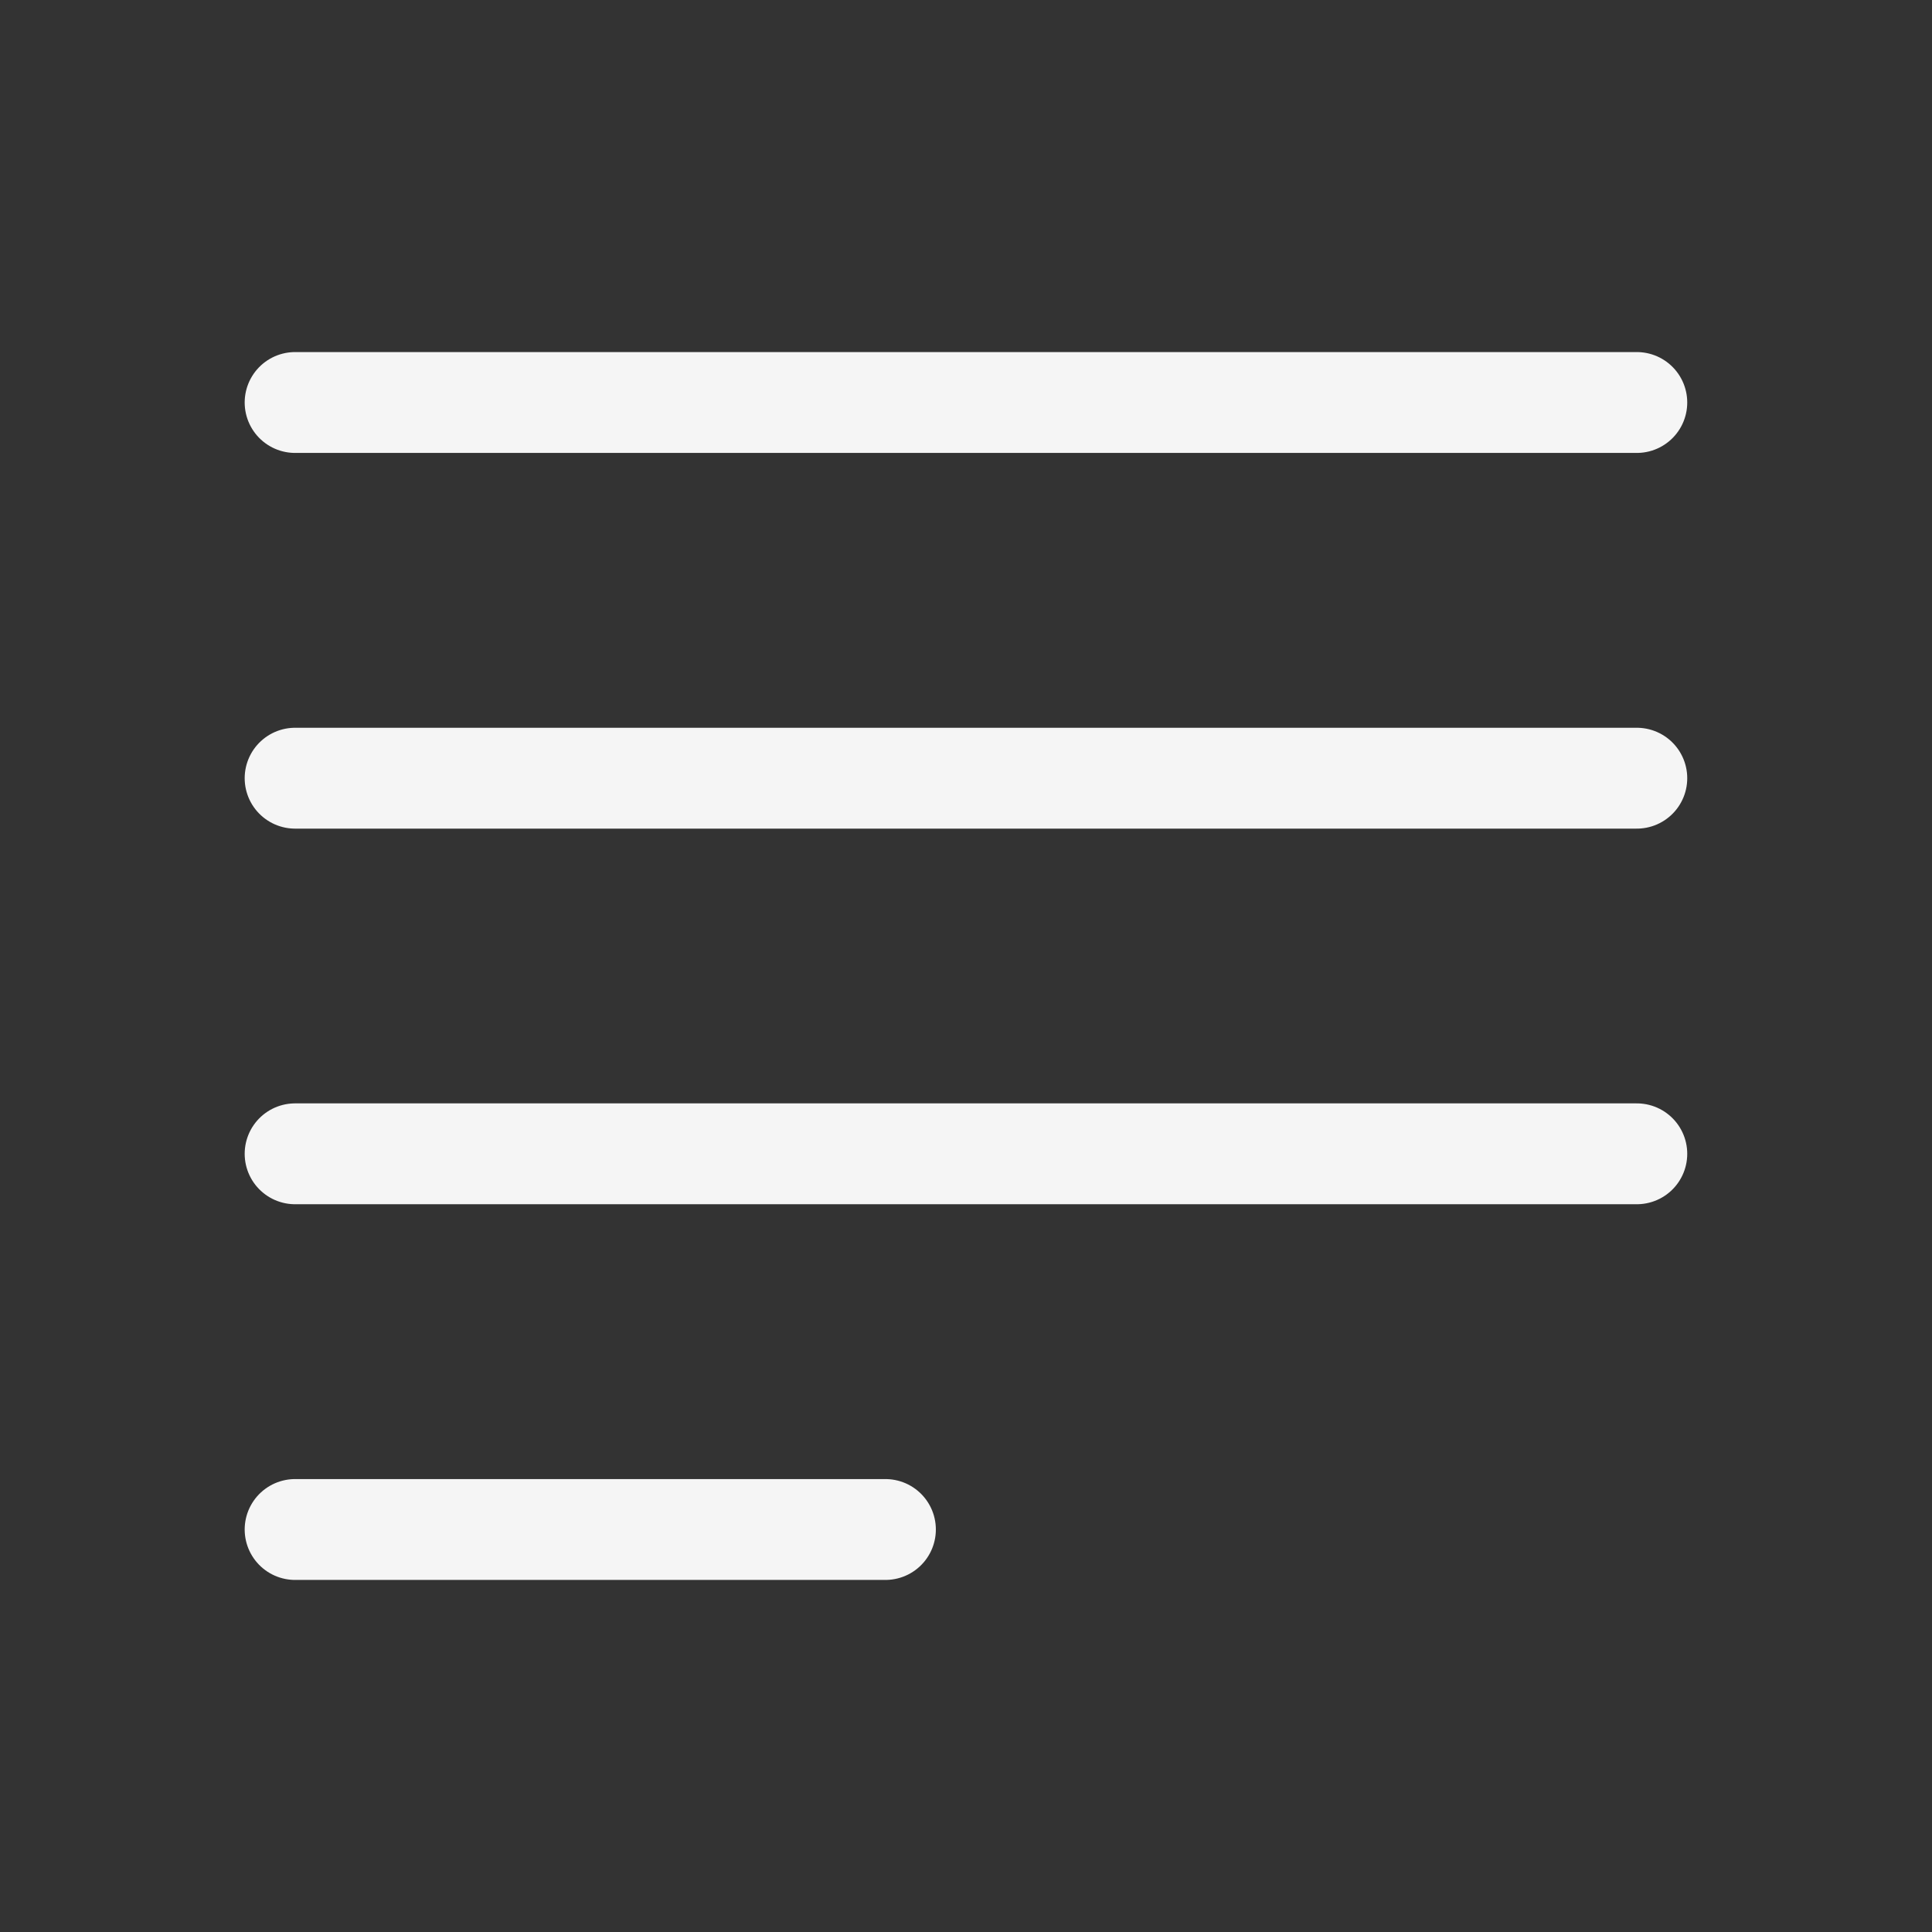
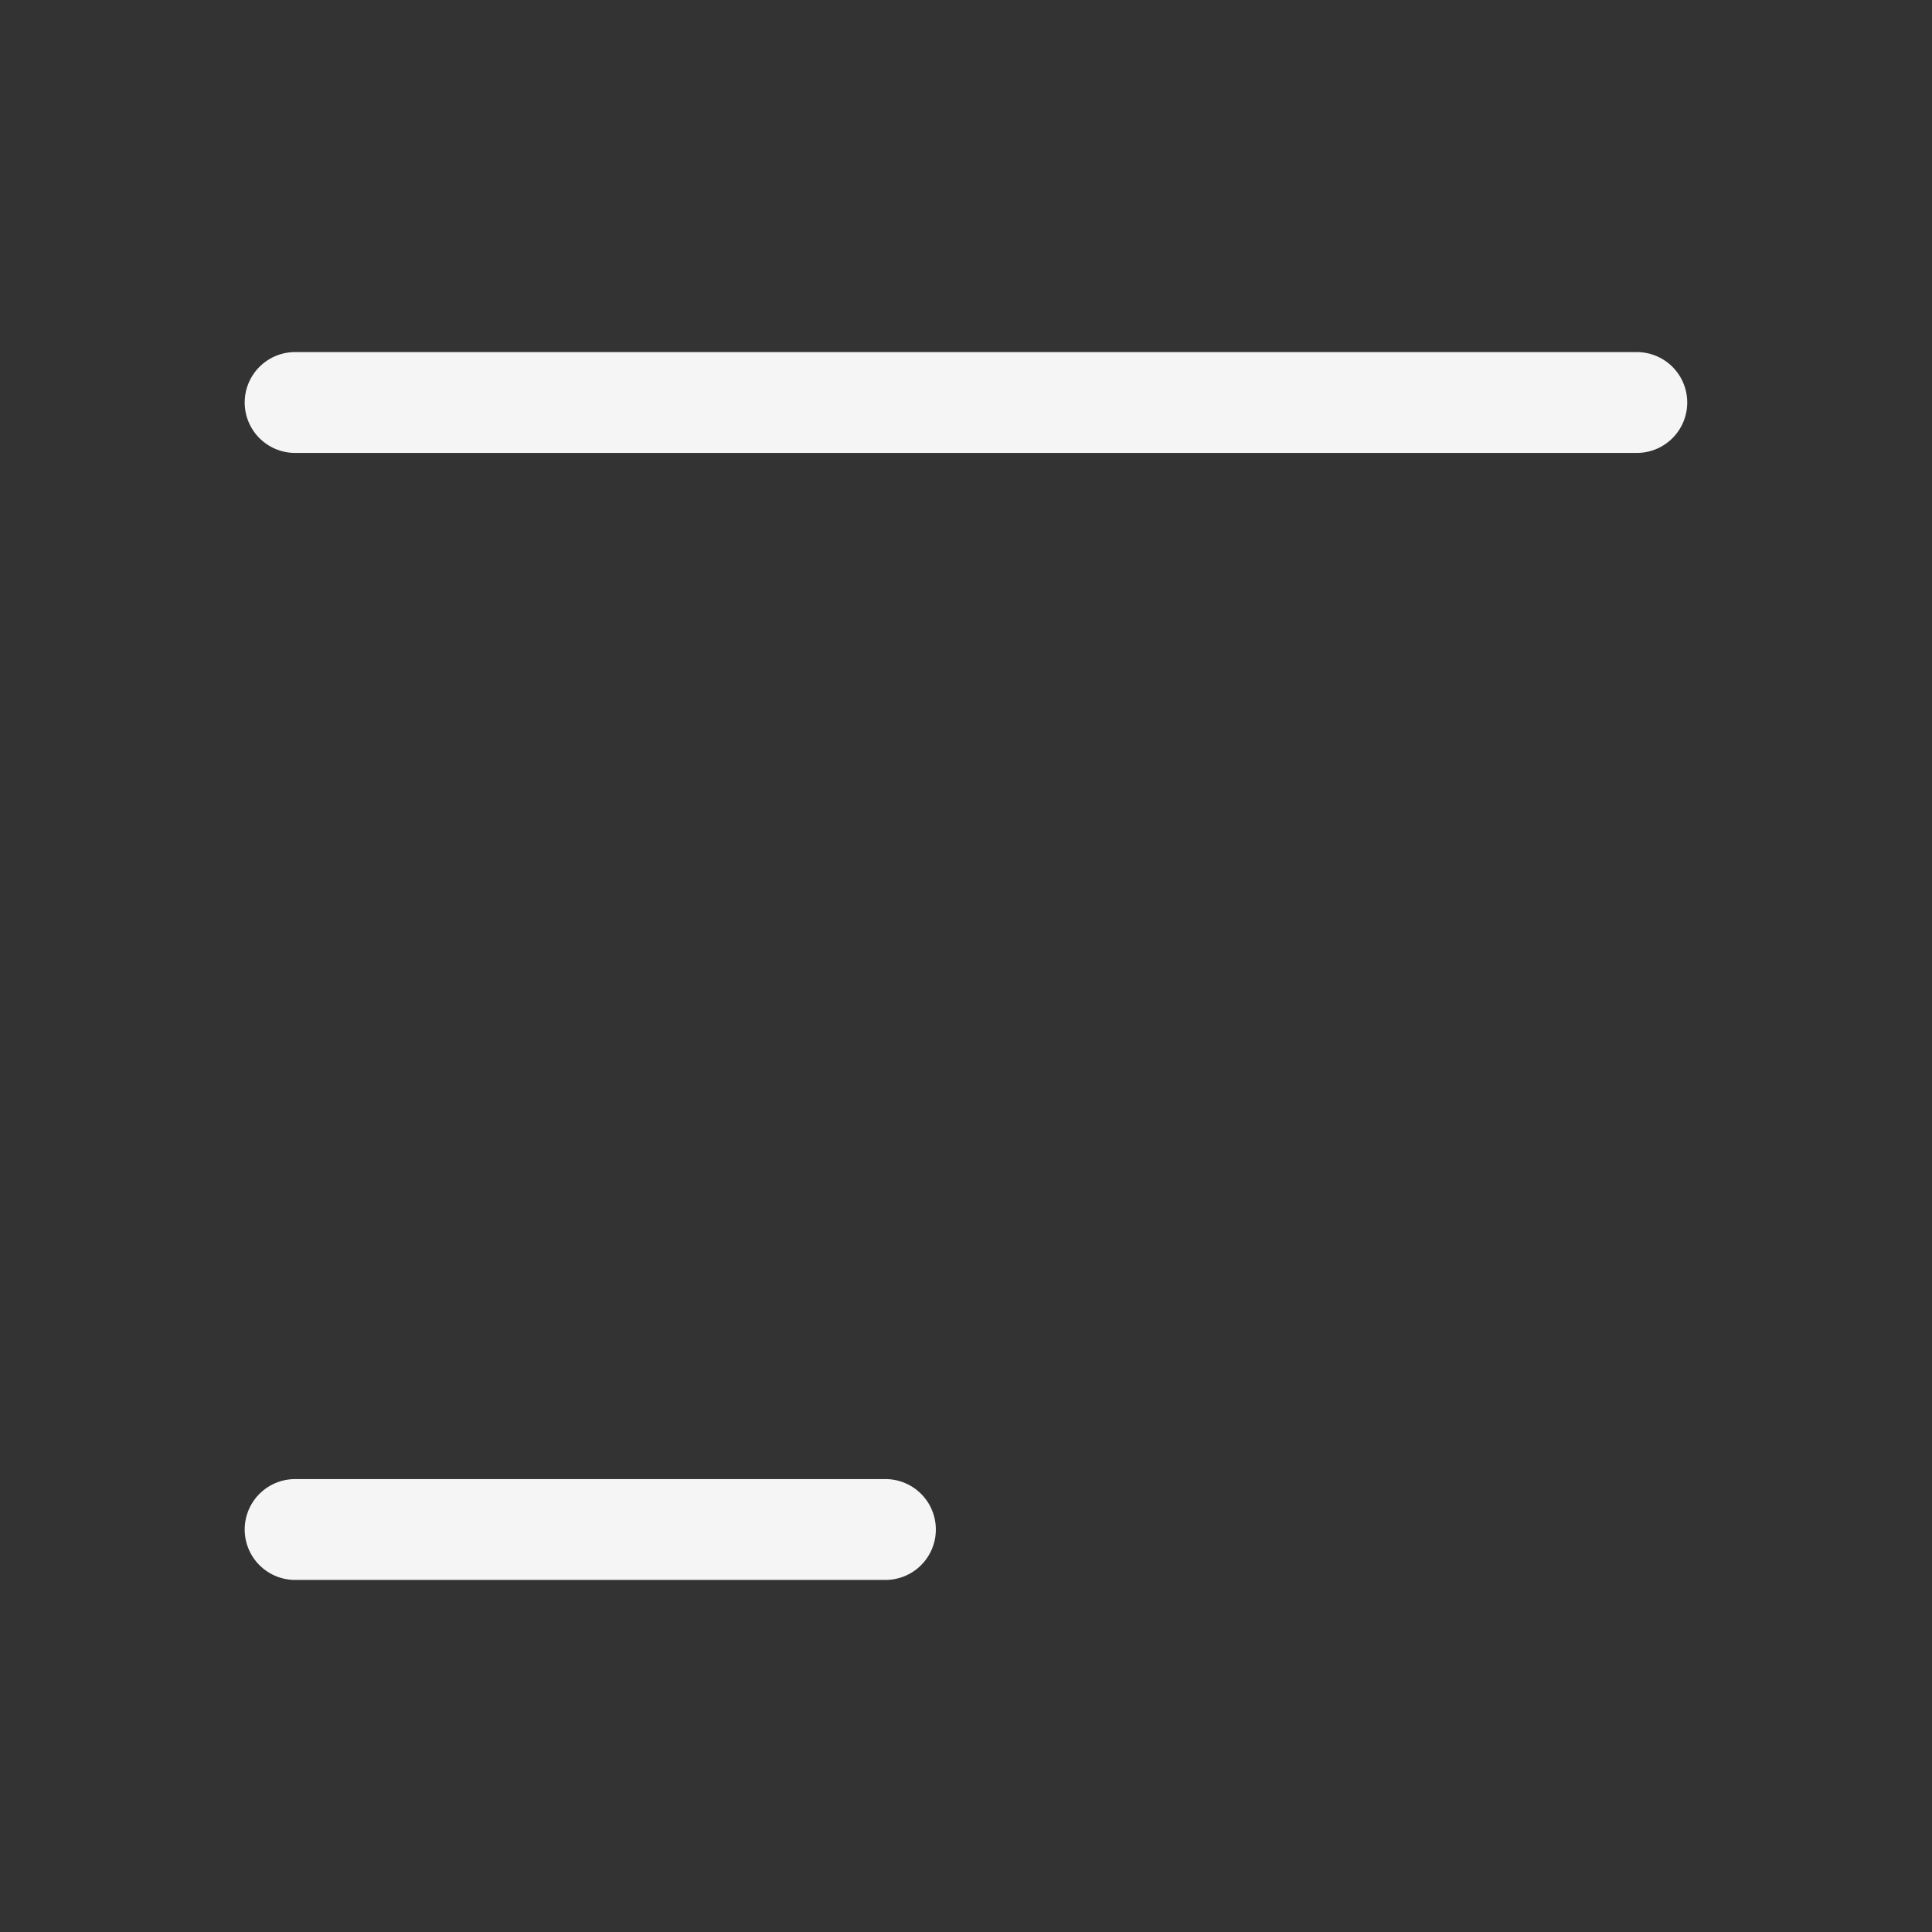
<svg xmlns="http://www.w3.org/2000/svg" width="24" height="24" viewBox="0 0 24 24" fill="none">
  <rect x="0" y="0" width="24" height="24" fill="#333333" stroke="none" />
-   <path d="M20.333 14.333H3.666" stroke="#F5F5F5" stroke-width="1.253" stroke-linecap="round" stroke-linejoin="round" />
  <path d="M10.999 19H3.666" stroke="#F5F5F5" stroke-width="1.253" stroke-linecap="round" stroke-linejoin="round" />
-   <path d="M20.333 9.667H3.666" stroke="#F5F5F5" stroke-width="1.253" stroke-linecap="round" stroke-linejoin="round" />
  <path d="M20.333 5H3.666" stroke="#F5F5F5" stroke-width="1.253" stroke-linecap="round" stroke-linejoin="round" />
</svg>